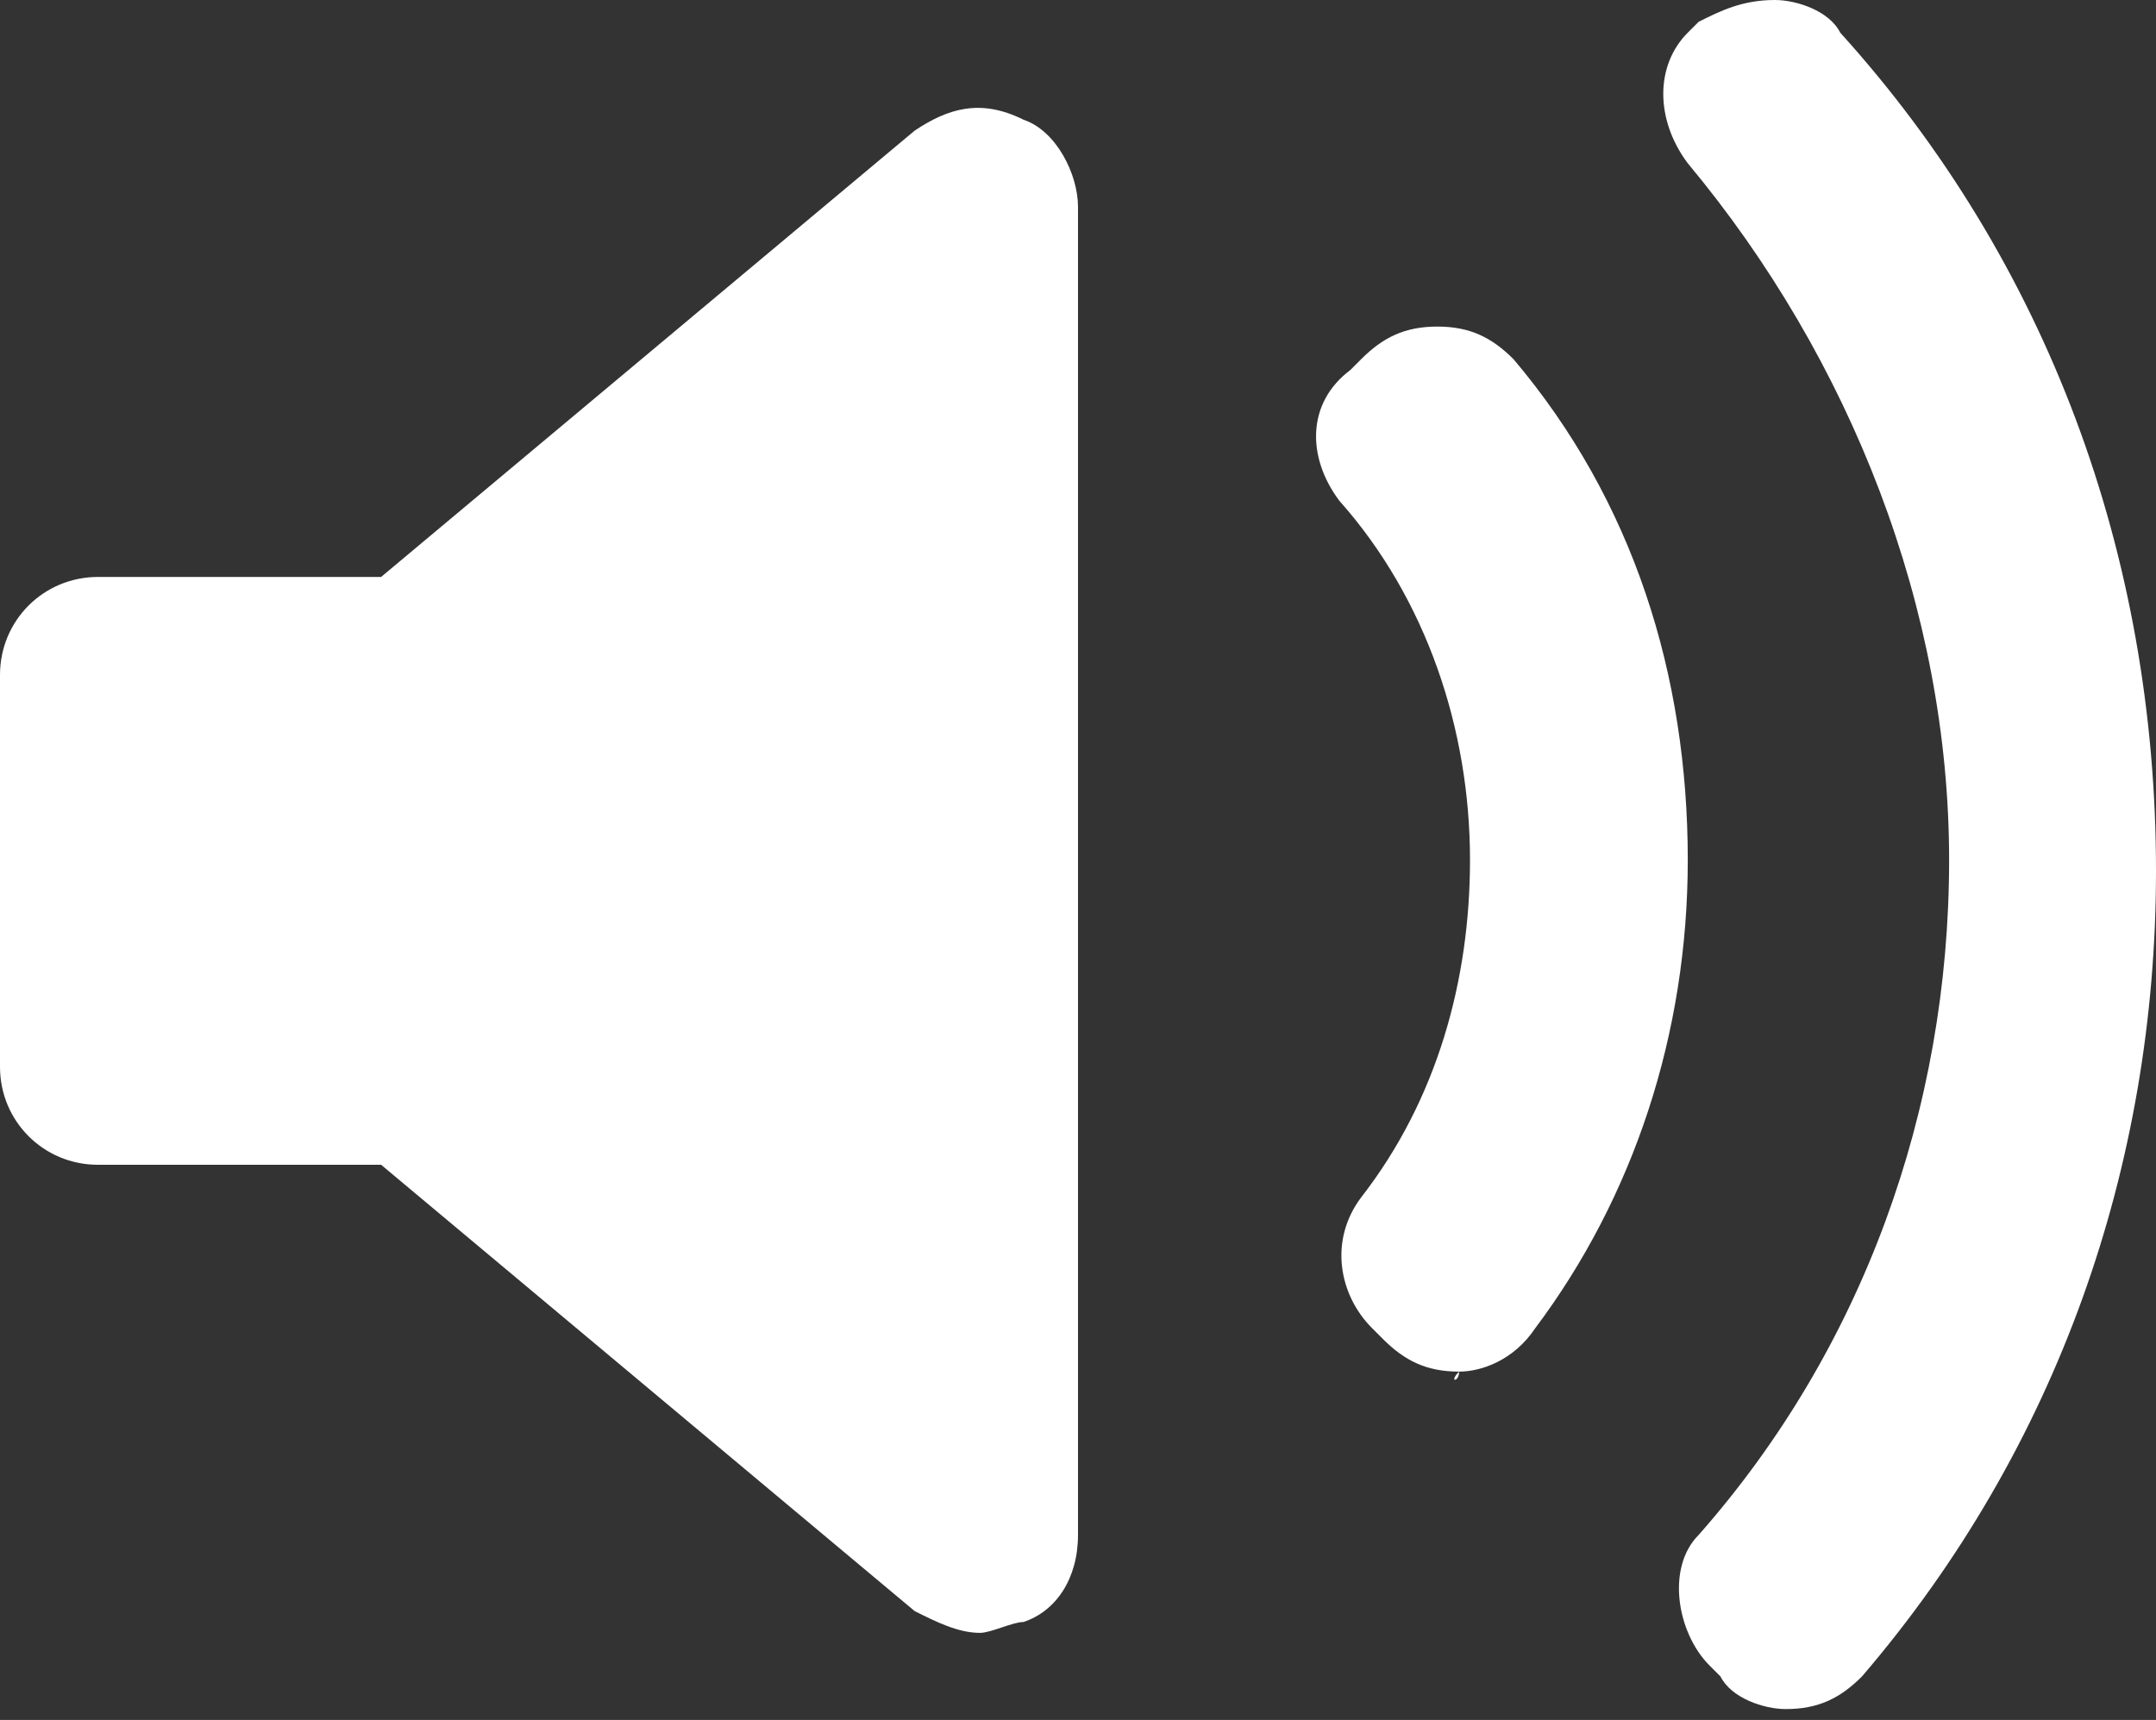
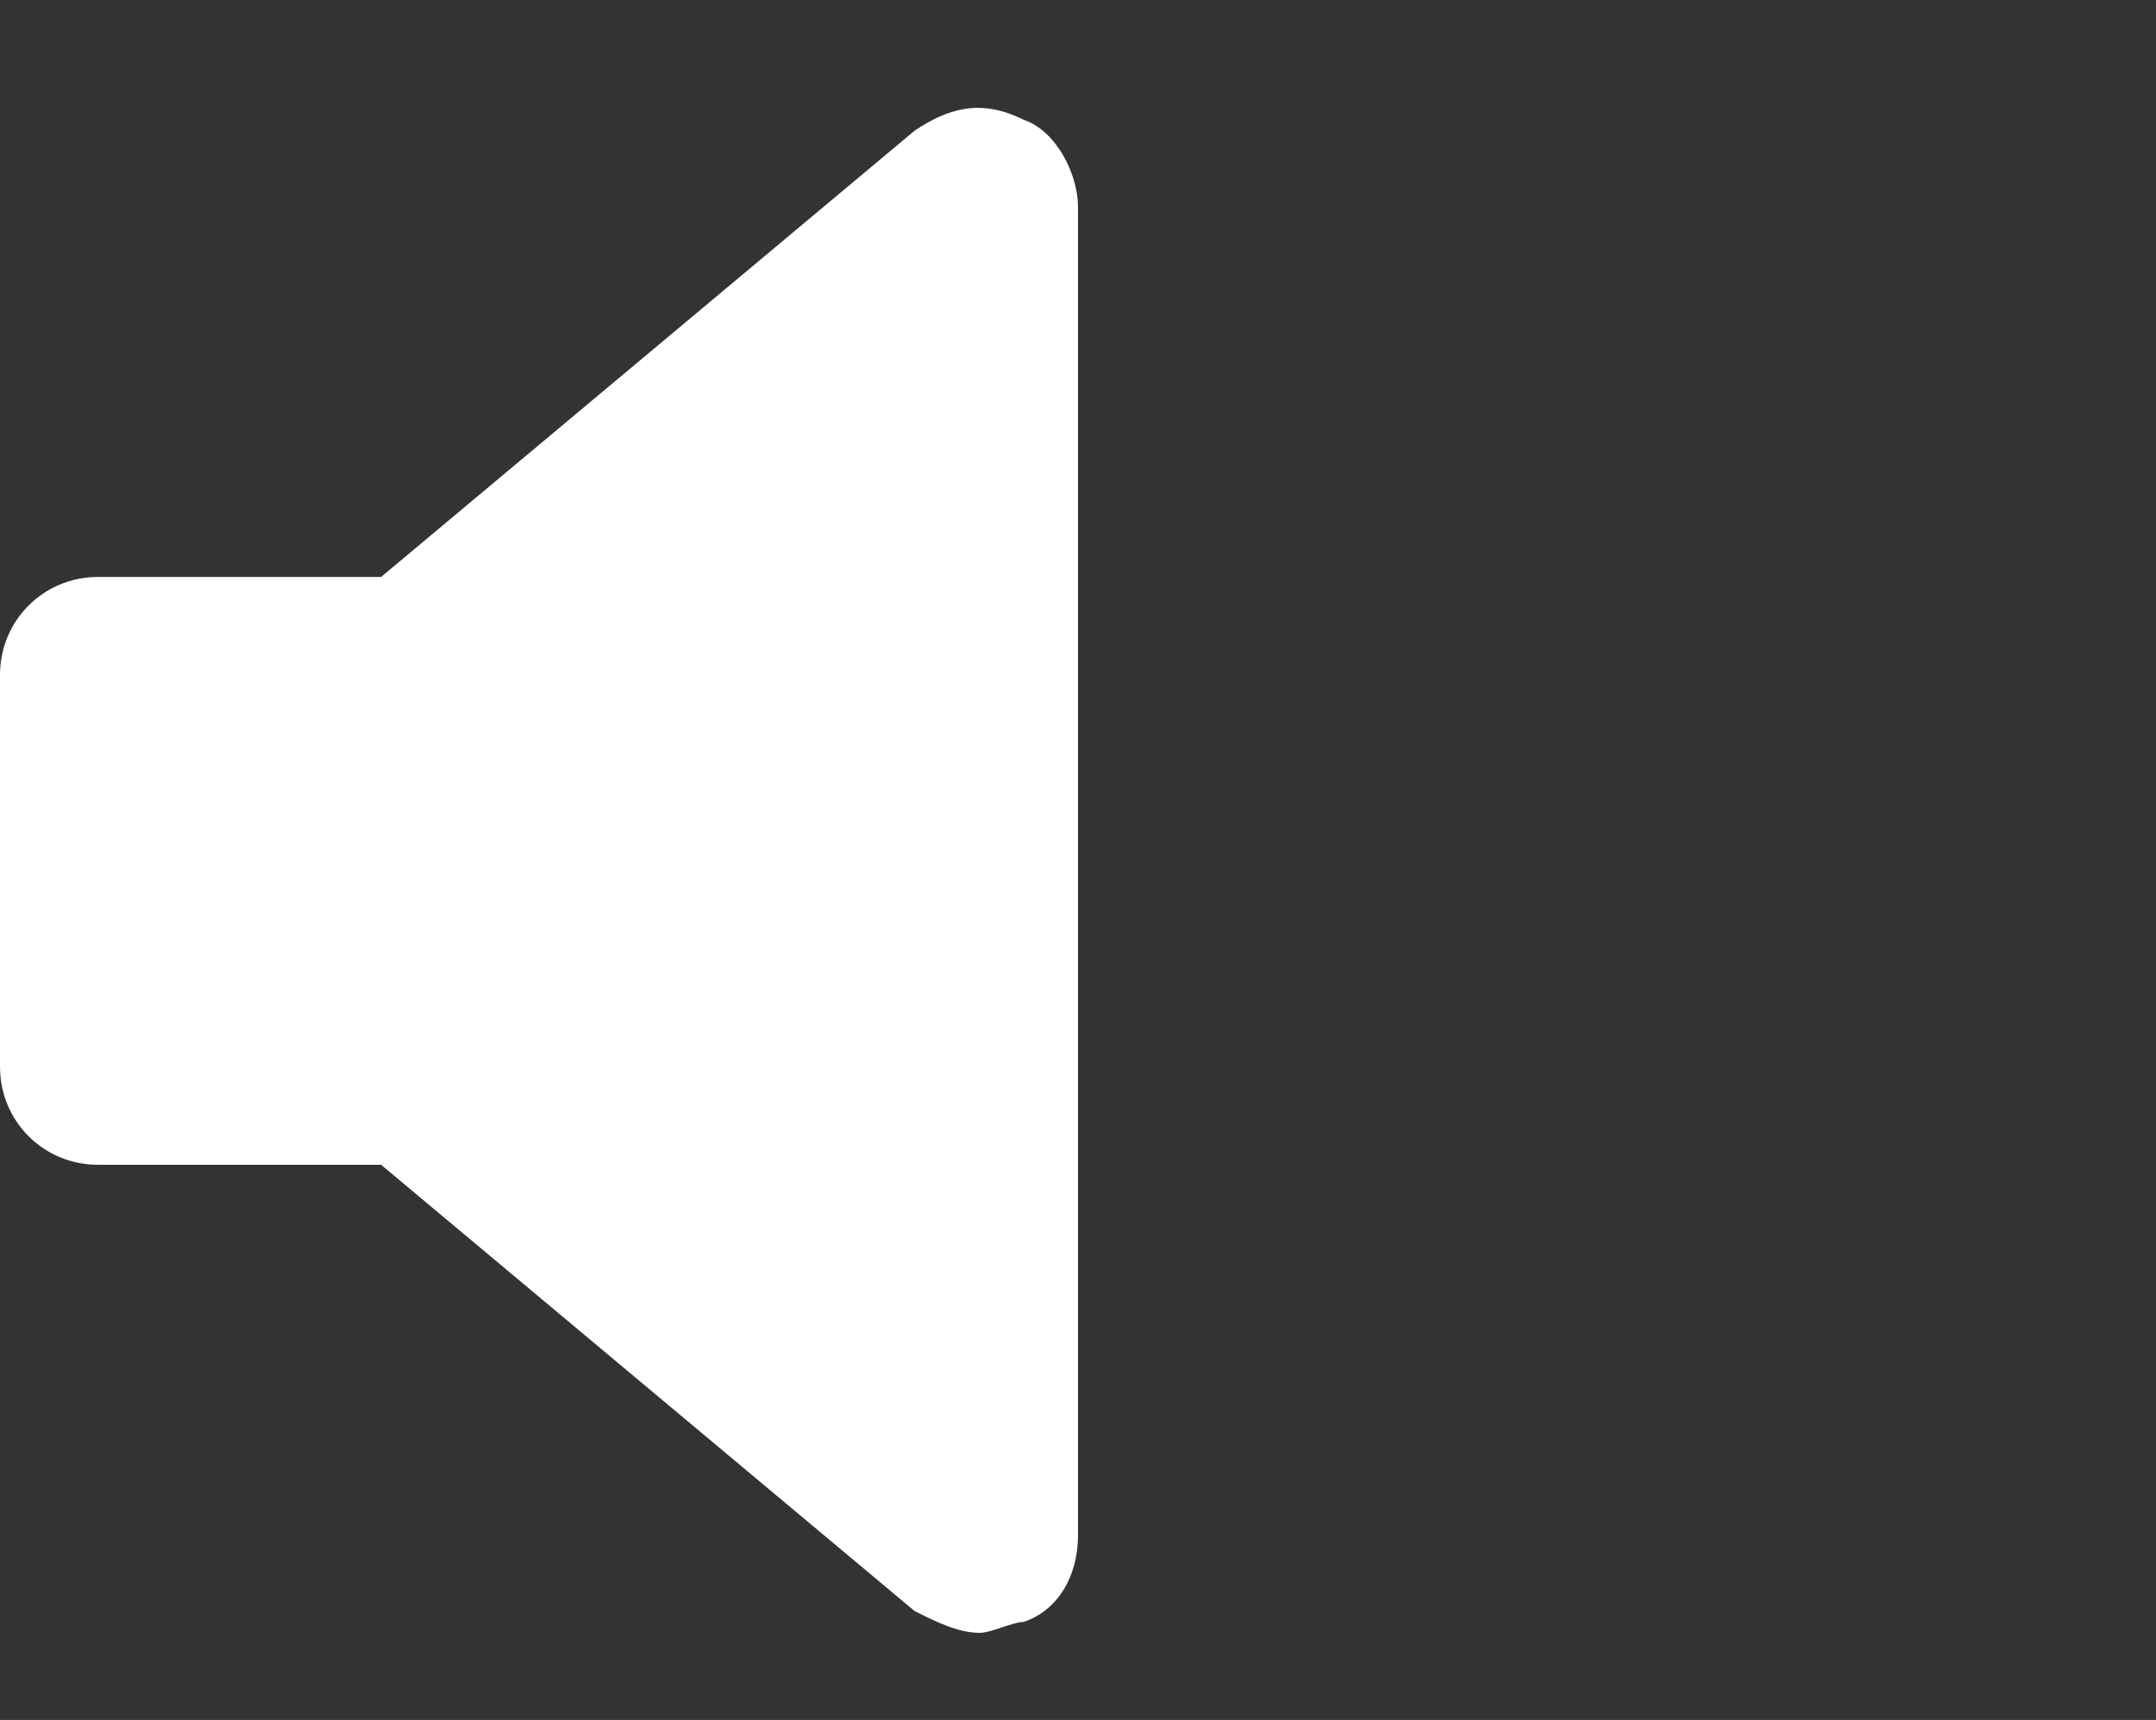
<svg xmlns="http://www.w3.org/2000/svg" version="1.1" id="レイヤー_1" x="0px" y="0px" viewBox="0 0 19.8 15.8" style="enable-background:new 0 0 19.8 15.8;" xml:space="preserve">
  <rect x="0" y="0" width="19.8" height="15.8" fill="#333333" stroke="none" />
  <style type="text/css">
	.st0{fill:#FFFFFF;}
</style>
  <g>
    <g>
      <g>
        <g>
          <g>
            <g>
-               <path class="st0" d="M13.4,12.6C13.4,12.7,13.3,12.7,13.4,12.6c-0.3,0-0.5-0.1-0.7-0.3l-0.1-0.1c-0.3-0.3-0.4-0.8-0.1-1.2        c0.7-0.9,1-2,1-3.1c0-1.2-0.4-2.4-1.2-3.3c-0.3-0.4-0.3-0.9,0.1-1.2l0.1-0.1c0.2-0.2,0.4-0.3,0.7-0.3c0.3,0,0.5,0.1,0.7,0.3        c1.1,1.3,1.6,2.9,1.6,4.6c0,1.6-0.5,3.1-1.4,4.3C13.9,12.5,13.6,12.6,13.4,12.6L13.4,12.6z M17.1,15.4        c-0.2,0.2-0.4,0.3-0.7,0.3c0,0,0,0,0,0c-0.2,0-0.5-0.1-0.6-0.3l-0.1-0.1c-0.3-0.3-0.4-0.9-0.1-1.2c1.5-1.7,2.3-3.9,2.3-6.2        c0-2.3-0.9-4.6-2.4-6.4c-0.3-0.4-0.3-0.9,0-1.2l0.1-0.1C15.8,0.1,16,0,16.3,0c0.2,0,0.5,0.1,0.6,0.3c1.9,2.1,2.9,4.8,2.9,7.7        C19.8,10.7,18.9,13.3,17.1,15.4L17.1,15.4z M17.1,15.4" />
-             </g>
+               </g>
          </g>
        </g>
        <path class="st0" d="M9.9,14.1c0,0.4-0.2,0.7-0.5,0.8C9.3,14.9,9.1,15,9,15c-0.2,0-0.4-0.1-0.6-0.2l-4.9-4.1H0.9     C0.4,10.7,0,10.3,0,9.8V6.2c0-0.5,0.4-0.9,0.9-0.9h2.6l4.9-4.1c0.3-0.2,0.6-0.3,1-0.1c0.3,0.1,0.5,0.5,0.5,0.8V14.1z" />
      </g>
    </g>
  </g>
</svg>